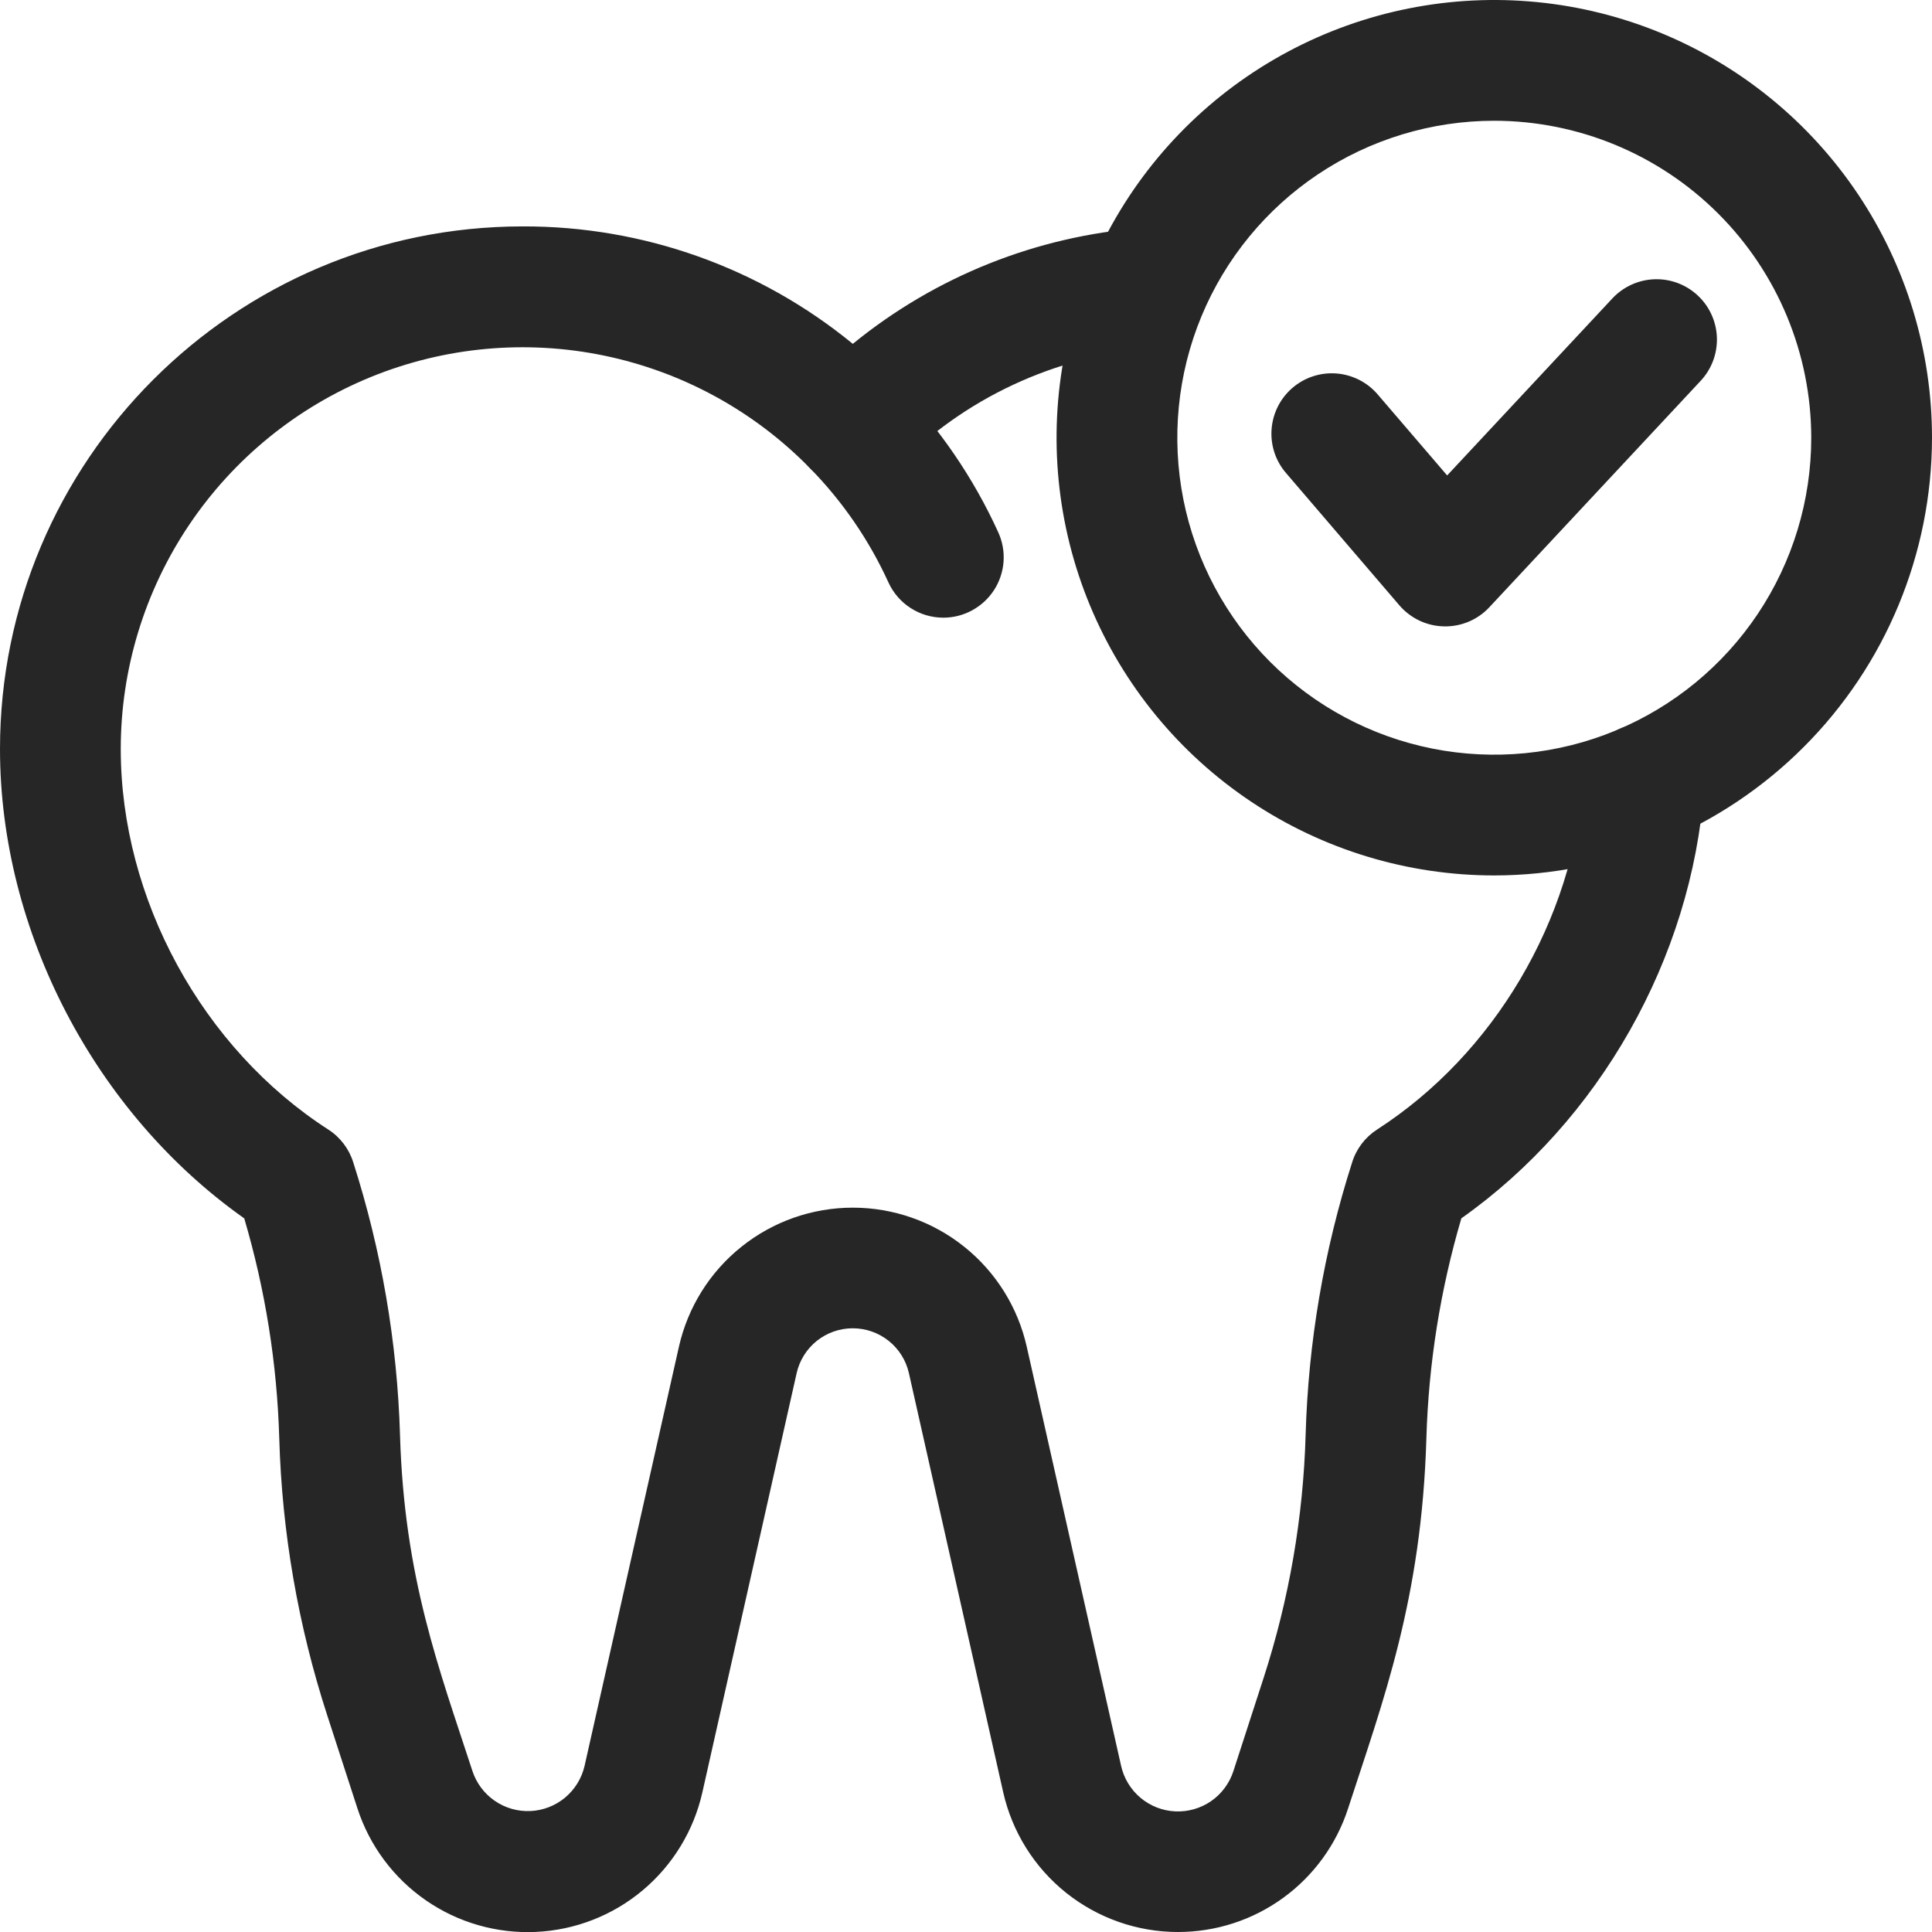
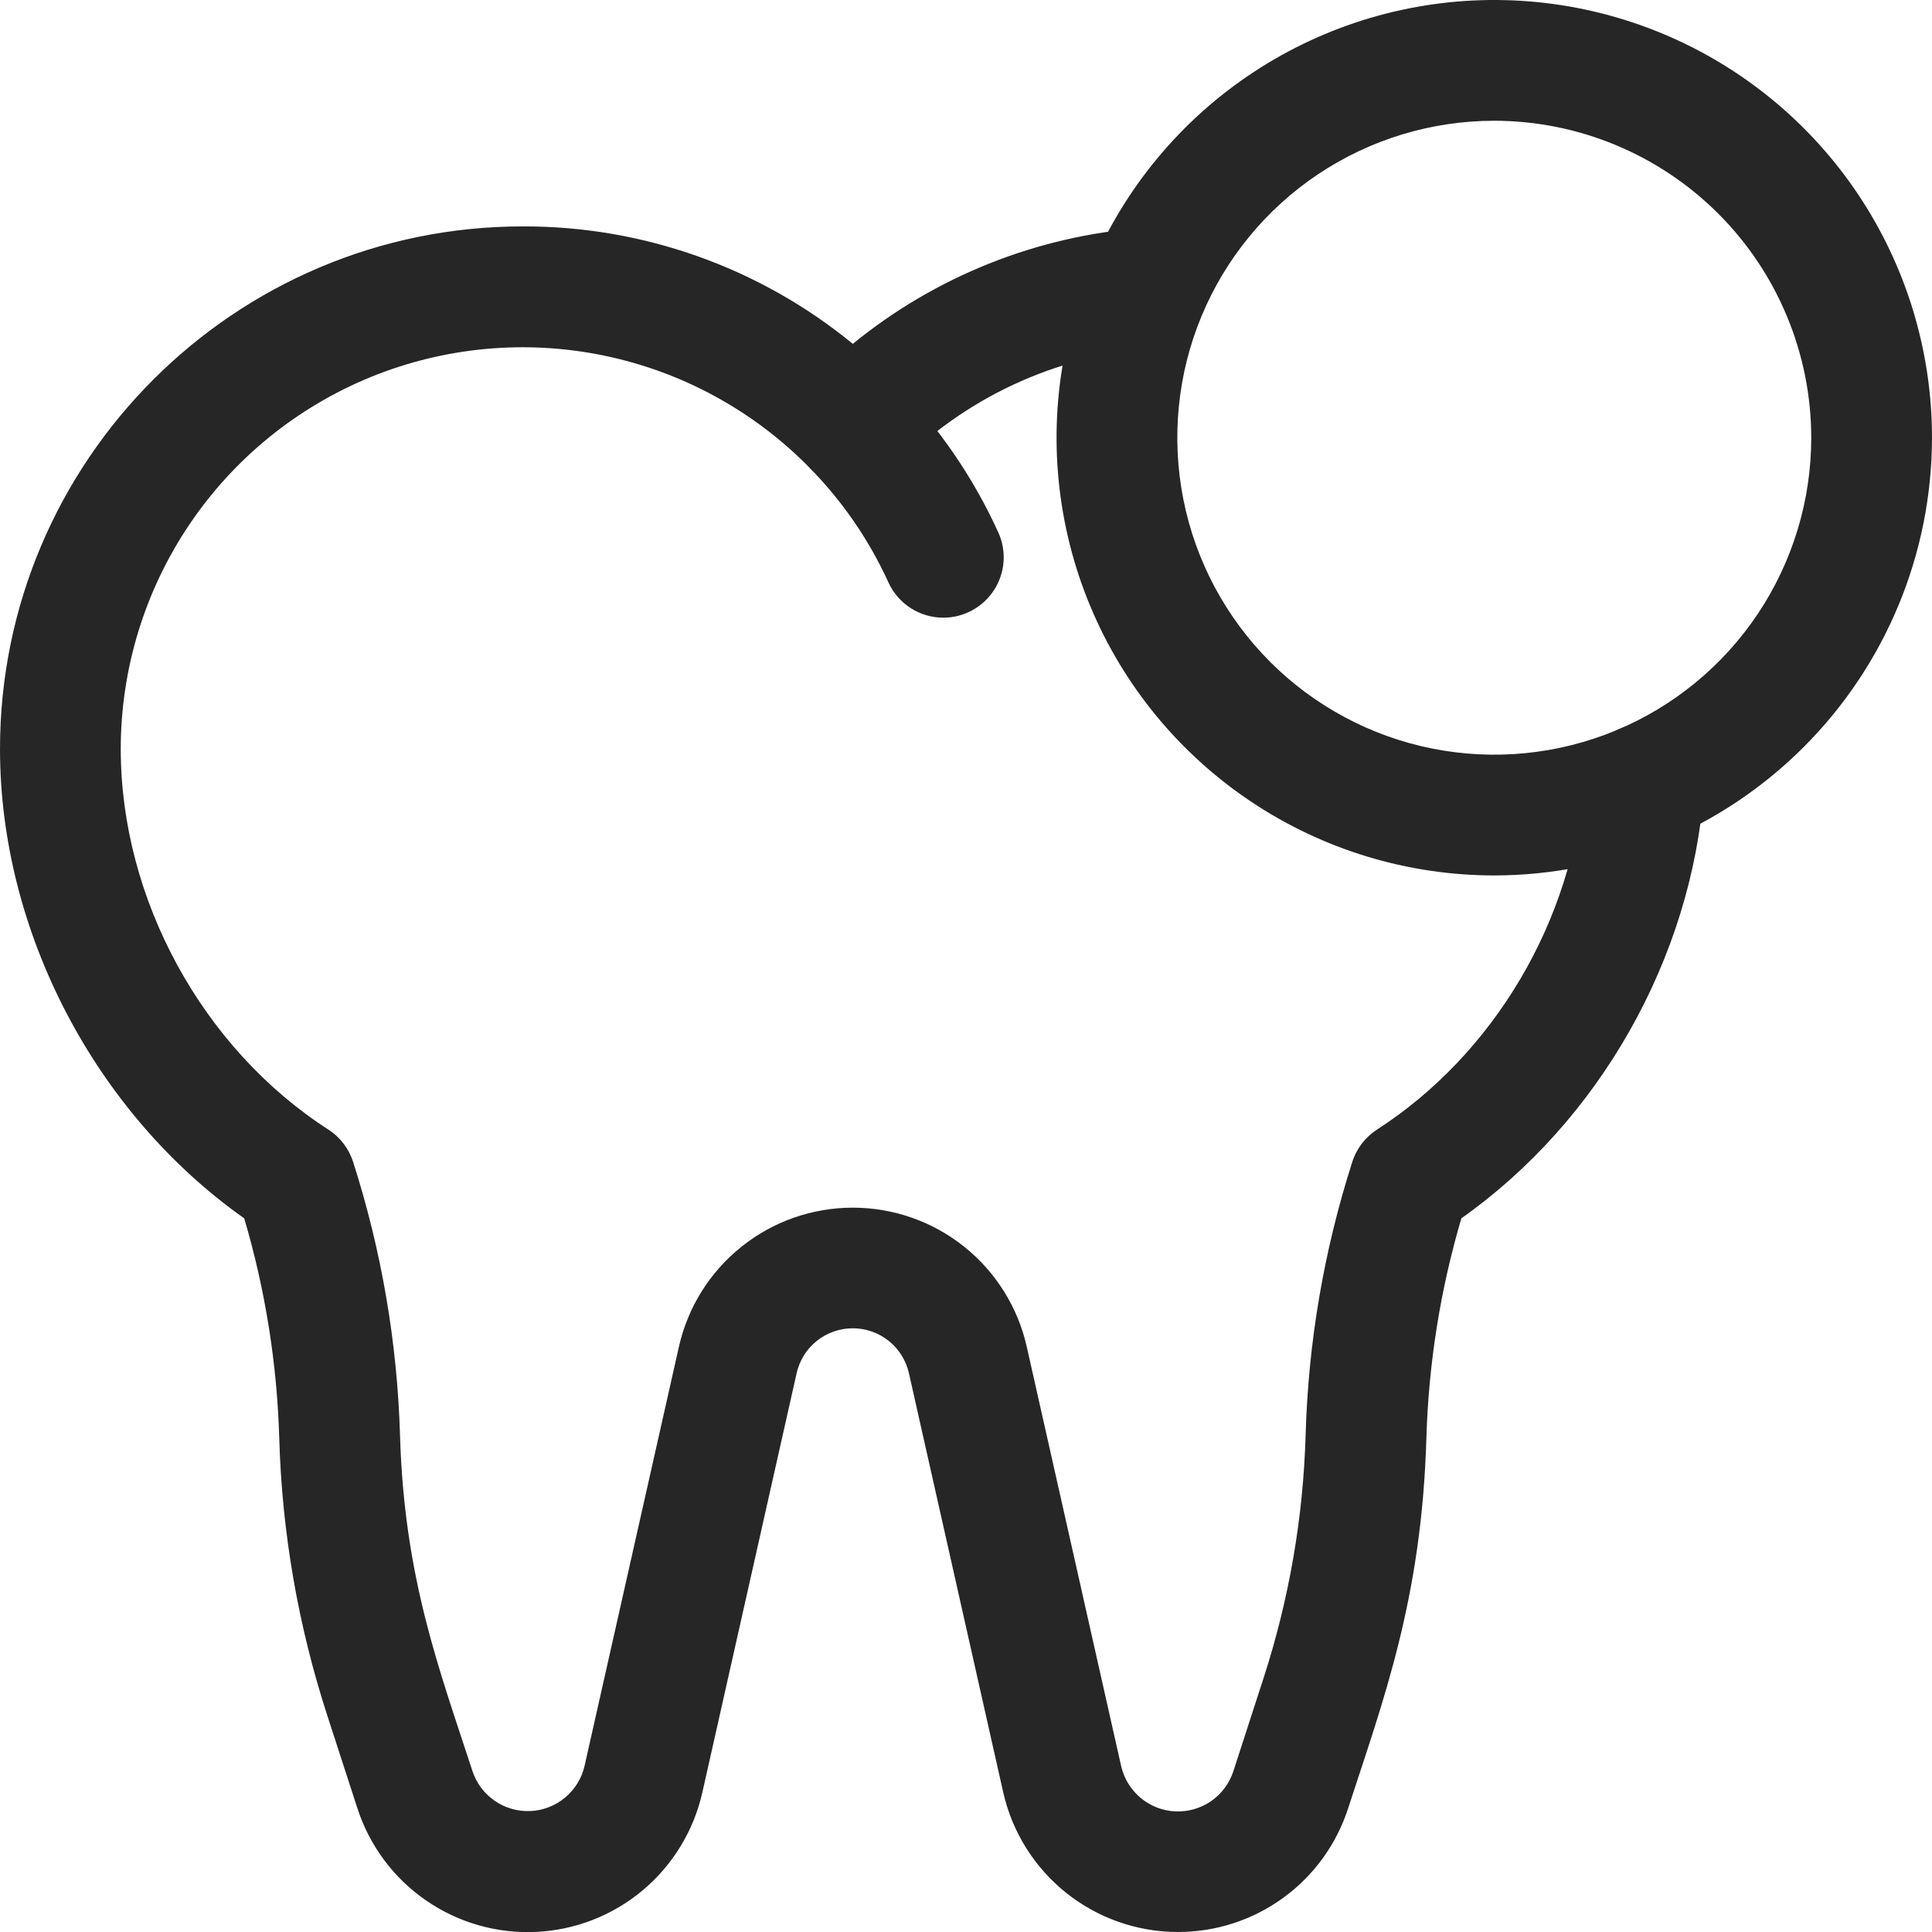
<svg xmlns="http://www.w3.org/2000/svg" width="48" height="48" viewBox="0 0 48 48" fill="none">
  <g id="Checked">
-     <path id="Vector" d="M34.767 15.039L31.955 11.757C31.825 11.608 31.726 11.434 31.664 11.247C31.602 11.059 31.577 10.861 31.592 10.664C31.607 10.466 31.66 10.274 31.749 10.098C31.838 9.921 31.962 9.764 32.112 9.635C32.262 9.507 32.436 9.409 32.624 9.348C32.812 9.287 33.011 9.263 33.208 9.279C33.405 9.295 33.597 9.35 33.773 9.44C33.949 9.53 34.105 9.654 34.233 9.805L35.954 11.812L40.059 7.414C40.331 7.123 40.707 6.952 41.105 6.938C41.502 6.924 41.889 7.069 42.18 7.341C42.471 7.612 42.642 7.988 42.656 8.386C42.669 8.784 42.525 9.17 42.253 9.461L37.003 15.086C36.859 15.241 36.684 15.363 36.49 15.445C36.295 15.527 36.086 15.567 35.874 15.562C35.663 15.558 35.456 15.509 35.265 15.419C35.074 15.328 34.904 15.199 34.767 15.039Z" fill="#262626" />
    <path id="Vector_2" d="M29.265 48C28.256 48 27.276 47.656 26.487 47.026C25.699 46.396 25.148 45.516 24.925 44.531L22.582 34.117C22.511 33.8 22.334 33.517 22.08 33.314C21.826 33.111 21.511 33.001 21.187 33.001C20.862 33.001 20.547 33.111 20.293 33.314C20.04 33.517 19.863 33.8 19.792 34.117L17.45 44.531C17.236 45.482 16.715 46.337 15.969 46.963C15.222 47.59 14.29 47.953 13.316 47.998C12.342 48.043 11.381 47.767 10.579 47.212C9.778 46.658 9.181 45.855 8.88 44.928L8.13 42.617C7.407 40.391 7.005 38.072 6.938 35.733C6.884 33.882 6.592 32.046 6.068 30.27C2.365 27.656 0 23.139 0 18.609C0 11.45 5.825 5.625 12.984 5.625C15.975 5.615 18.875 6.647 21.188 8.543C23.242 6.866 25.762 5.861 28.406 5.662C28.797 5.643 29.18 5.777 29.474 6.036C29.767 6.294 29.948 6.658 29.977 7.048C30.007 7.438 29.882 7.825 29.631 8.124C29.379 8.424 29.021 8.614 28.631 8.653C26.217 8.836 23.952 9.893 22.26 11.625C22.12 11.768 21.954 11.881 21.77 11.958C21.586 12.036 21.388 12.075 21.188 12.075C20.989 12.075 20.791 12.036 20.607 11.958C20.423 11.881 20.256 11.768 20.117 11.625C18.729 10.208 16.951 9.237 15.009 8.835C13.066 8.433 11.049 8.618 9.212 9.367C7.376 10.117 5.804 11.396 4.698 13.042C3.592 14.688 3 16.626 3 18.609C3 22.333 5.025 26.045 8.156 28.063C8.453 28.254 8.672 28.543 8.777 28.88C9.478 31.07 9.869 33.348 9.938 35.647C10.042 39.209 10.91 41.459 11.737 43.999C11.835 44.299 12.029 44.559 12.289 44.739C12.549 44.919 12.861 45.009 13.177 44.995C13.493 44.981 13.795 44.864 14.038 44.662C14.281 44.459 14.452 44.183 14.523 43.875L16.867 33.462C17.087 32.481 17.635 31.603 18.421 30.975C19.206 30.346 20.182 30.004 21.188 30.004C22.195 30.004 23.171 30.346 23.956 30.975C24.742 31.603 25.29 32.481 25.51 33.462L27.854 43.875C27.924 44.184 28.093 44.462 28.336 44.666C28.579 44.87 28.882 44.989 29.199 45.003C29.516 45.018 29.829 44.928 30.09 44.748C30.351 44.567 30.545 44.306 30.643 44.004L31.393 41.691C32.027 39.736 32.379 37.701 32.438 35.647C32.504 33.348 32.892 31.07 33.593 28.88C33.697 28.543 33.917 28.254 34.213 28.063C37.119 26.188 39.088 22.861 39.343 19.373C39.358 19.177 39.411 18.985 39.499 18.809C39.588 18.633 39.71 18.476 39.86 18.347C40.009 18.218 40.182 18.12 40.369 18.058C40.557 17.996 40.754 17.971 40.951 17.986C41.148 18 41.34 18.053 41.516 18.142C41.692 18.231 41.849 18.353 41.978 18.502C42.106 18.652 42.205 18.825 42.267 19.012C42.328 19.199 42.353 19.397 42.338 19.594C42.027 23.812 39.732 27.85 36.307 30.269C35.784 32.045 35.492 33.882 35.438 35.733C35.321 39.735 34.362 42.255 33.494 44.927C33.205 45.821 32.64 46.6 31.88 47.152C31.12 47.705 30.204 48.001 29.265 48Z" fill="#262626" />
-     <path id="Vector_3" d="M23.438 15.346C23.15 15.346 22.868 15.264 22.626 15.108C22.383 14.952 22.191 14.73 22.072 14.468C21.591 13.414 20.929 12.451 20.117 11.625C19.979 11.484 19.87 11.318 19.797 11.135C19.723 10.952 19.686 10.757 19.688 10.56C19.69 10.363 19.731 10.168 19.808 9.987C19.886 9.806 19.998 9.641 20.139 9.503C20.279 9.366 20.446 9.257 20.628 9.183C20.811 9.11 21.007 9.073 21.204 9.075C21.401 9.077 21.595 9.118 21.777 9.195C21.958 9.272 22.122 9.384 22.26 9.525C23.316 10.601 24.177 11.854 24.802 13.226C24.906 13.455 24.951 13.705 24.933 13.956C24.914 14.206 24.834 14.447 24.698 14.658C24.562 14.869 24.375 15.042 24.155 15.162C23.935 15.283 23.688 15.346 23.438 15.346Z" fill="#262626" />
+     <path id="Vector_3" d="M23.438 15.346C23.15 15.346 22.868 15.264 22.626 15.108C22.383 14.952 22.191 14.73 22.072 14.468C21.591 13.414 20.929 12.451 20.117 11.625C19.723 10.952 19.686 10.757 19.688 10.56C19.69 10.363 19.731 10.168 19.808 9.987C19.886 9.806 19.998 9.641 20.139 9.503C20.279 9.366 20.446 9.257 20.628 9.183C20.811 9.11 21.007 9.073 21.204 9.075C21.401 9.077 21.595 9.118 21.777 9.195C21.958 9.272 22.122 9.384 22.26 9.525C23.316 10.601 24.177 11.854 24.802 13.226C24.906 13.455 24.951 13.705 24.933 13.956C24.914 14.206 24.834 14.447 24.698 14.658C24.562 14.869 24.375 15.042 24.155 15.162C23.935 15.283 23.688 15.346 23.438 15.346Z" fill="#262626" />
    <path id="Vector_4" d="M37.125 21.75C34.974 21.75 32.872 21.112 31.083 19.917C29.295 18.722 27.901 17.024 27.078 15.037C26.255 13.05 26.039 10.863 26.459 8.753C26.879 6.644 27.914 4.706 29.435 3.185C30.956 1.664 32.894 0.629 35.003 0.209C37.113 -0.211 39.3 0.005 41.287 0.828C43.274 1.651 44.972 3.045 46.167 4.833C47.362 6.622 48 8.724 48 10.875C47.997 13.758 46.85 16.523 44.811 18.561C42.773 20.6 40.008 21.747 37.125 21.75ZM37.125 3C35.568 3 34.045 3.462 32.75 4.327C31.455 5.192 30.445 6.422 29.849 7.861C29.253 9.3 29.098 10.884 29.401 12.411C29.705 13.939 30.455 15.342 31.556 16.444C32.658 17.545 34.061 18.295 35.589 18.599C37.116 18.902 38.7 18.747 40.139 18.151C41.578 17.555 42.807 16.545 43.673 15.25C44.538 13.955 45 12.432 45 10.875C44.998 8.787 44.167 6.785 42.691 5.309C41.215 3.833 39.213 3.002 37.125 3Z" fill="#262626" />
  </g>
</svg>